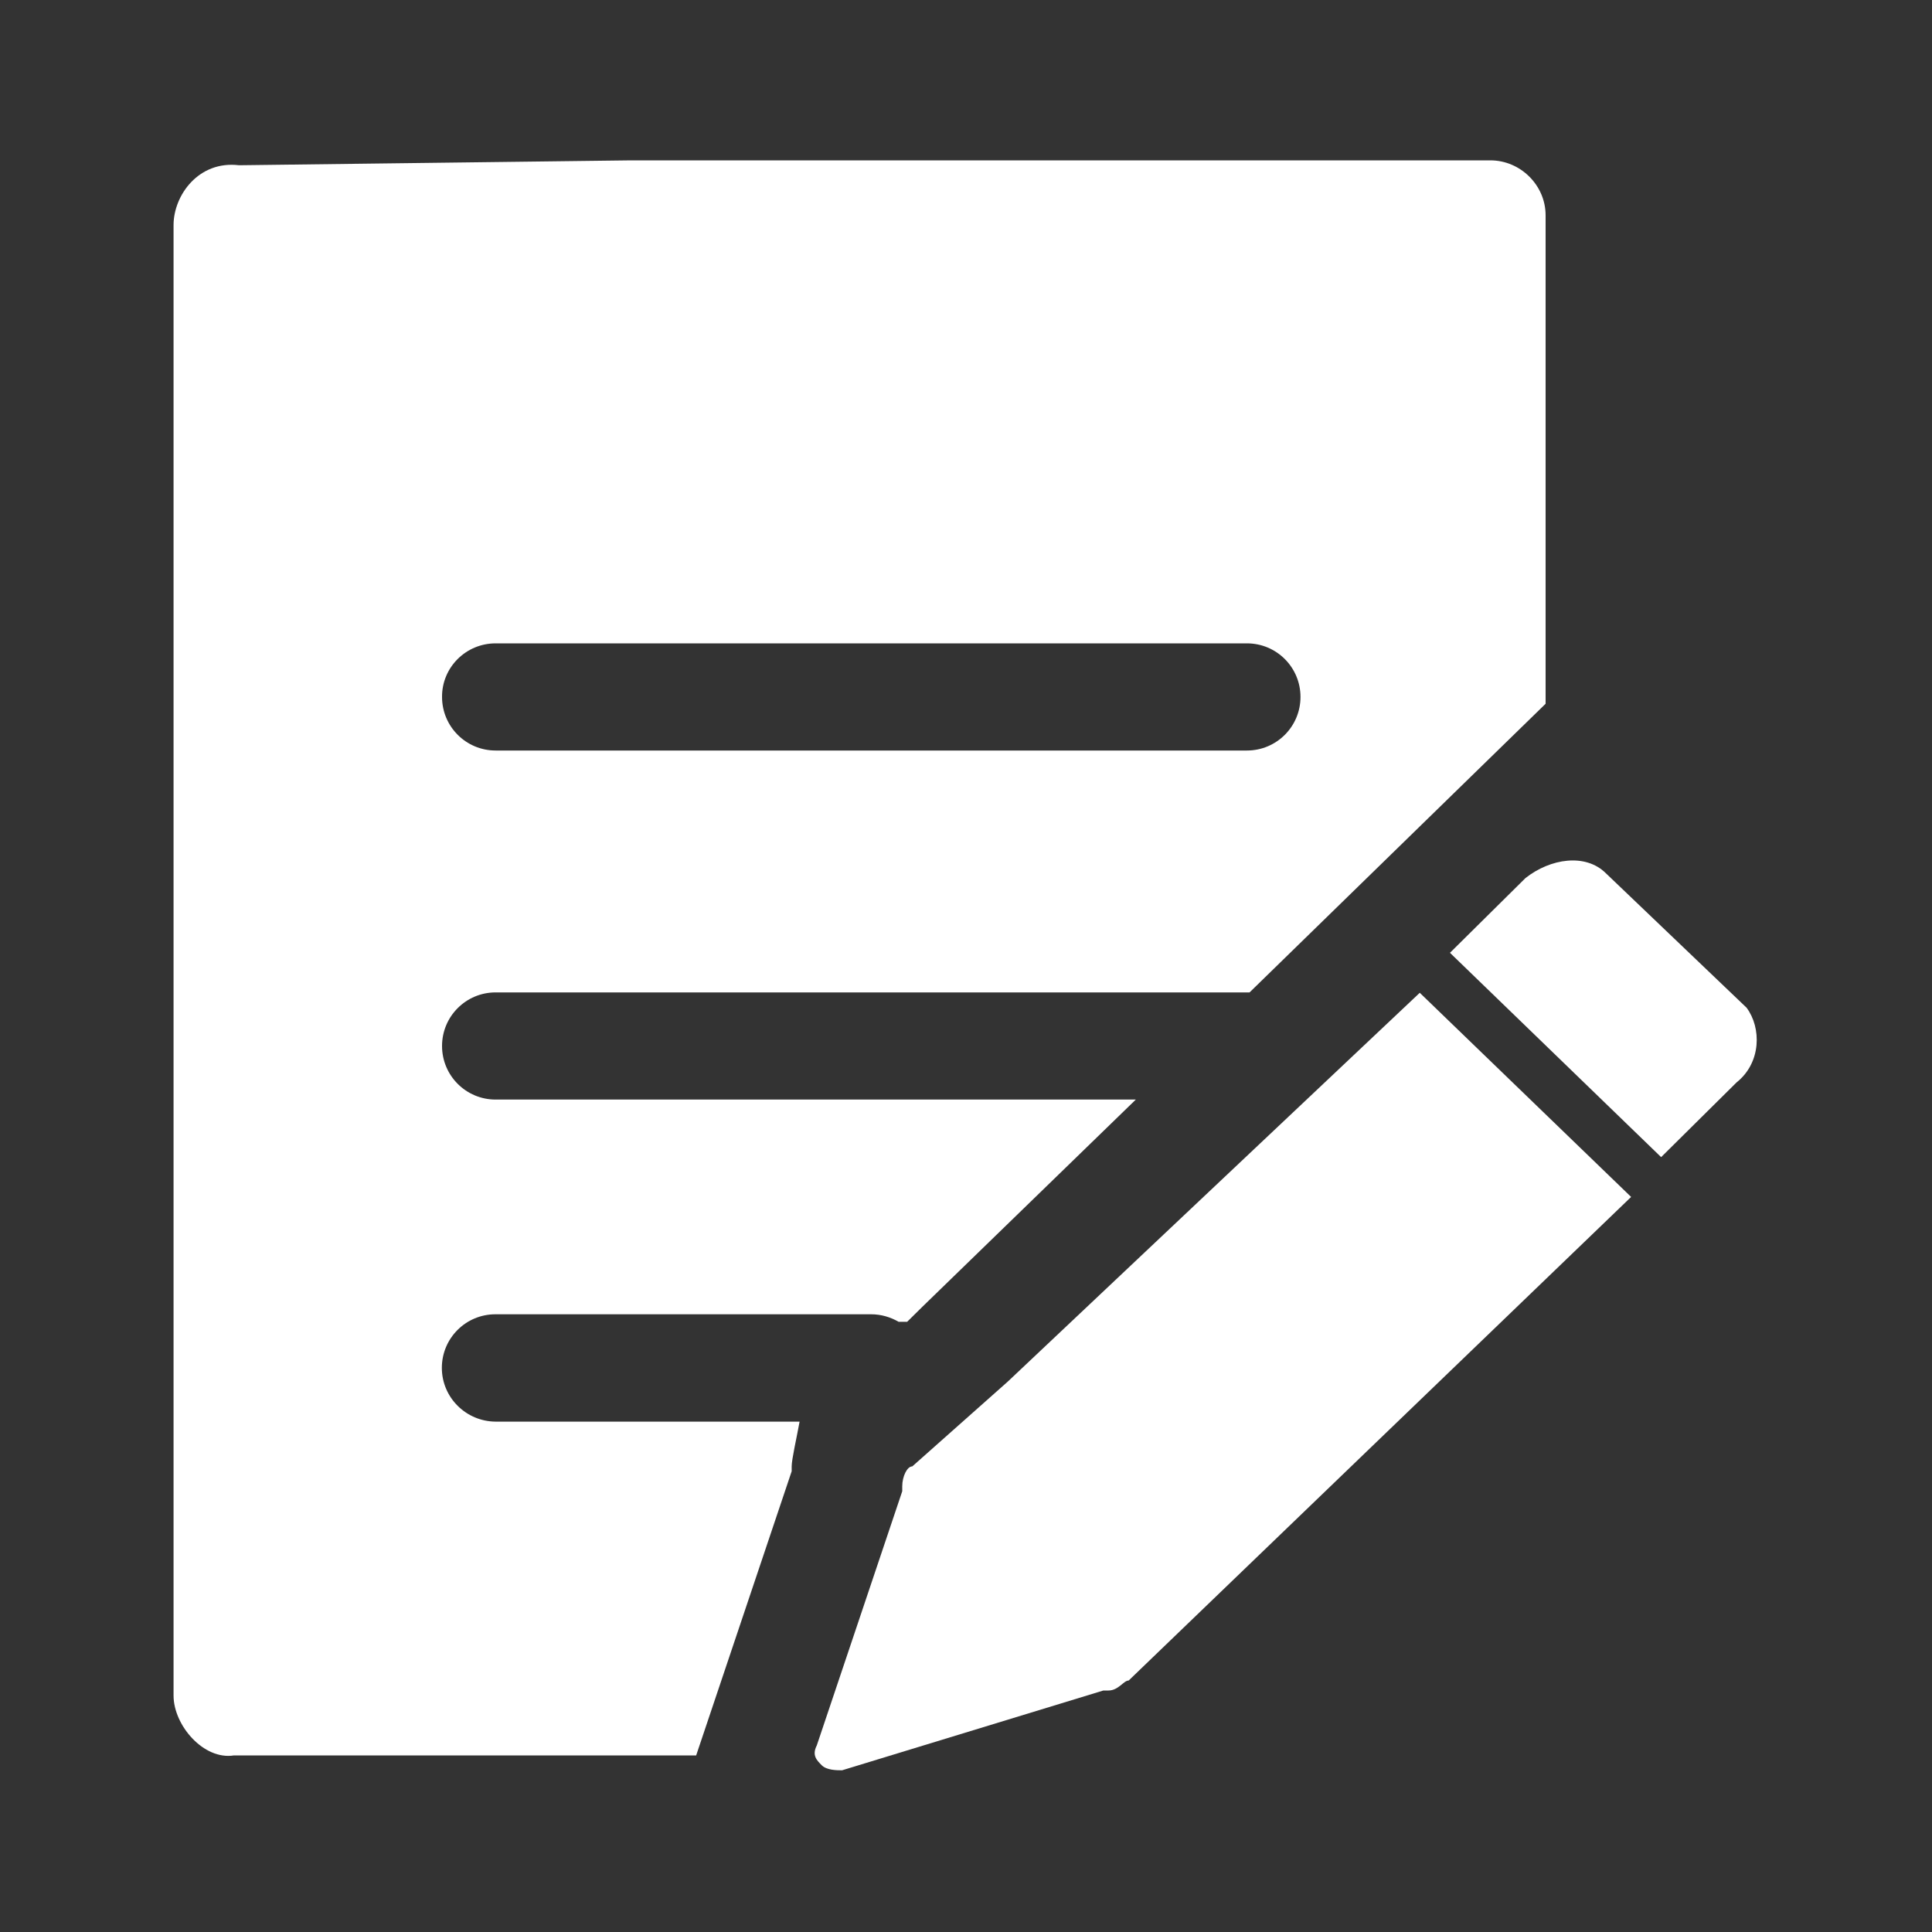
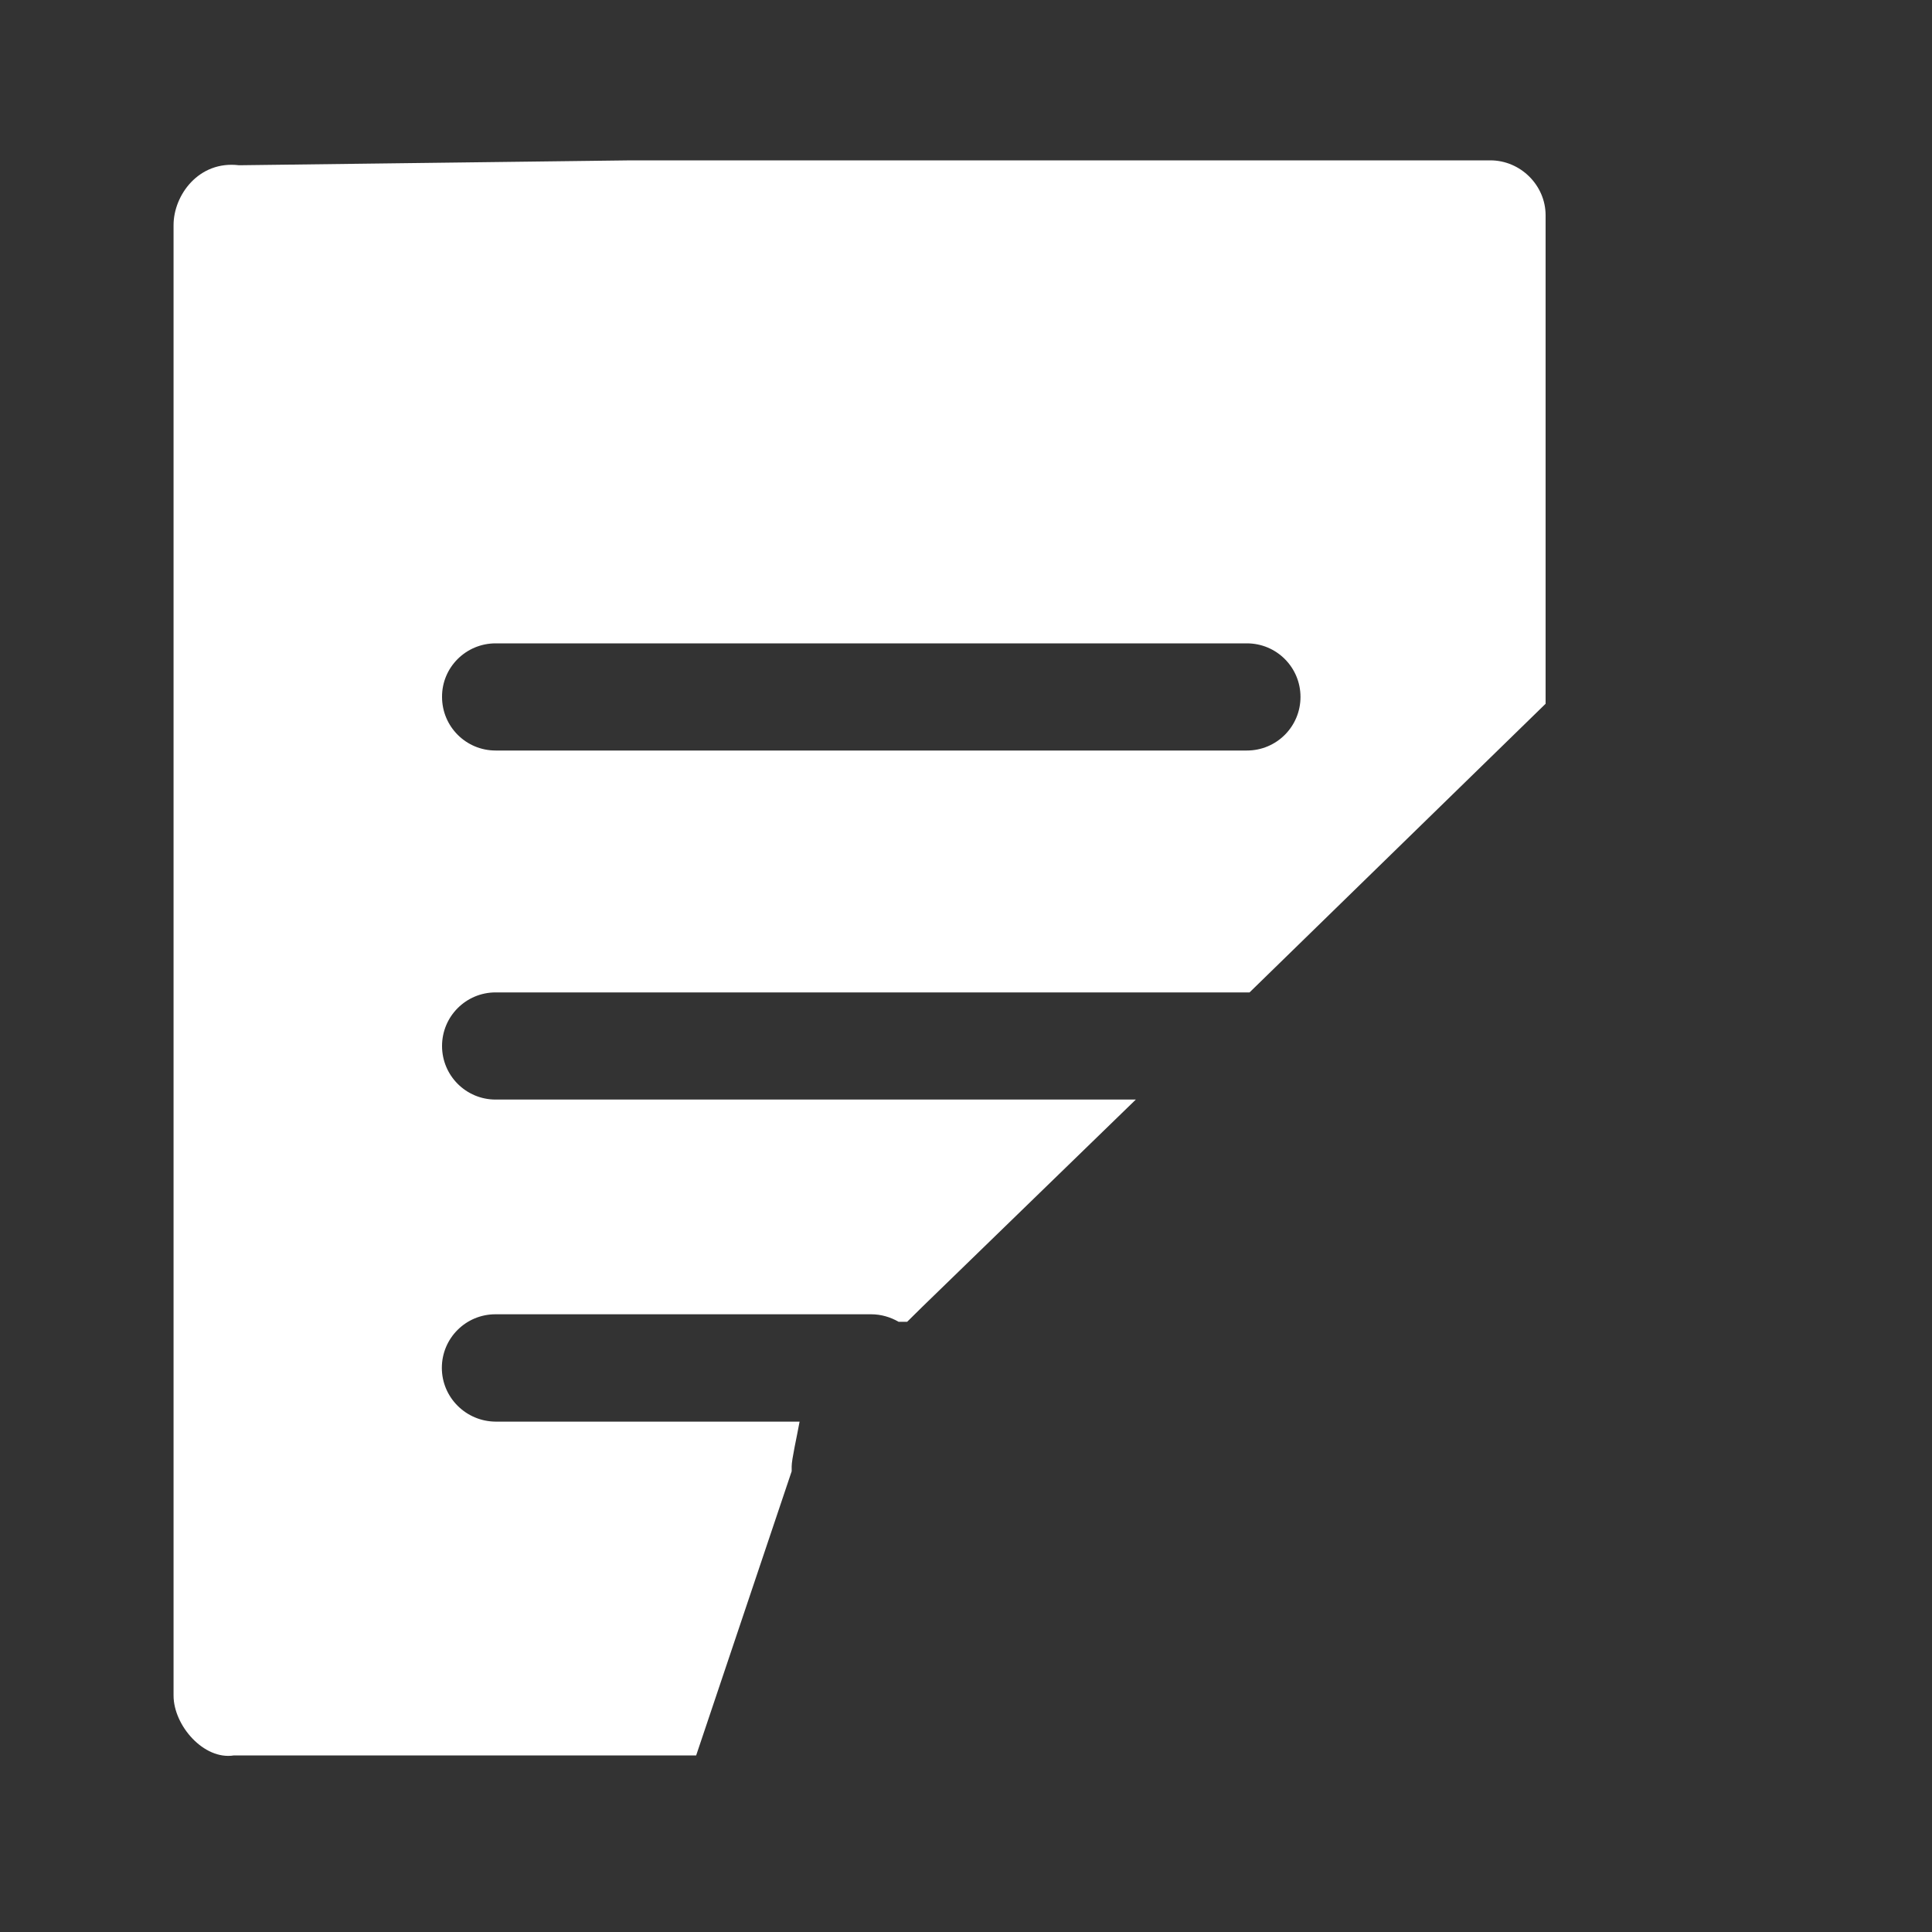
<svg xmlns="http://www.w3.org/2000/svg" width="30" height="30" viewBox="0 0 30 30" fill="none">
  <rect x="0" y="0" width="30" height="30" fill="#333333" stroke="none" />
  <path d="M6.861 21.24C6.861 20.78 7.233 20.408 7.693 20.408H13.526C13.682 20.408 13.828 20.452 13.954 20.525H14.086L14.32 20.294L17.637 17.074H7.696C7.236 17.074 6.864 16.702 6.864 16.242C6.864 15.782 7.236 15.41 7.696 15.41H19.403L24 10.928V3.343C24 2.877 23.61 2.49 23.142 2.49H9.797L3.712 2.566C3.085 2.49 2.695 3.032 2.695 3.495V26.329C2.695 26.792 3.164 27.334 3.633 27.258H10.81L12.293 22.846V22.77C12.293 22.661 12.372 22.318 12.416 22.075H7.696C7.236 22.072 6.861 21.7 6.861 21.24V21.24ZM7.696 9.99H19.362C19.822 9.99 20.194 10.362 20.194 10.822C20.194 11.282 19.822 11.654 19.362 11.654H7.696C7.236 11.654 6.864 11.282 6.864 10.822C6.861 10.362 7.236 9.99 7.696 9.99Z" fill="white" />
-   <path d="M15.648 21.454L14.166 22.77C14.086 22.77 14.01 22.925 14.01 23.08V23.156L12.683 27.103C12.604 27.258 12.683 27.334 12.762 27.413C12.841 27.489 12.997 27.489 13.076 27.489L17.133 26.25H17.212C17.368 26.25 17.447 26.095 17.526 26.095L25.328 18.586L22.046 15.416L15.648 21.454V21.454ZM27.121 15.648L24.935 13.559C24.622 13.248 24.077 13.327 23.687 13.635L22.515 14.795L25.794 17.968L26.965 16.808C27.352 16.5 27.352 15.958 27.121 15.648V15.648Z" fill="white" />
</svg>